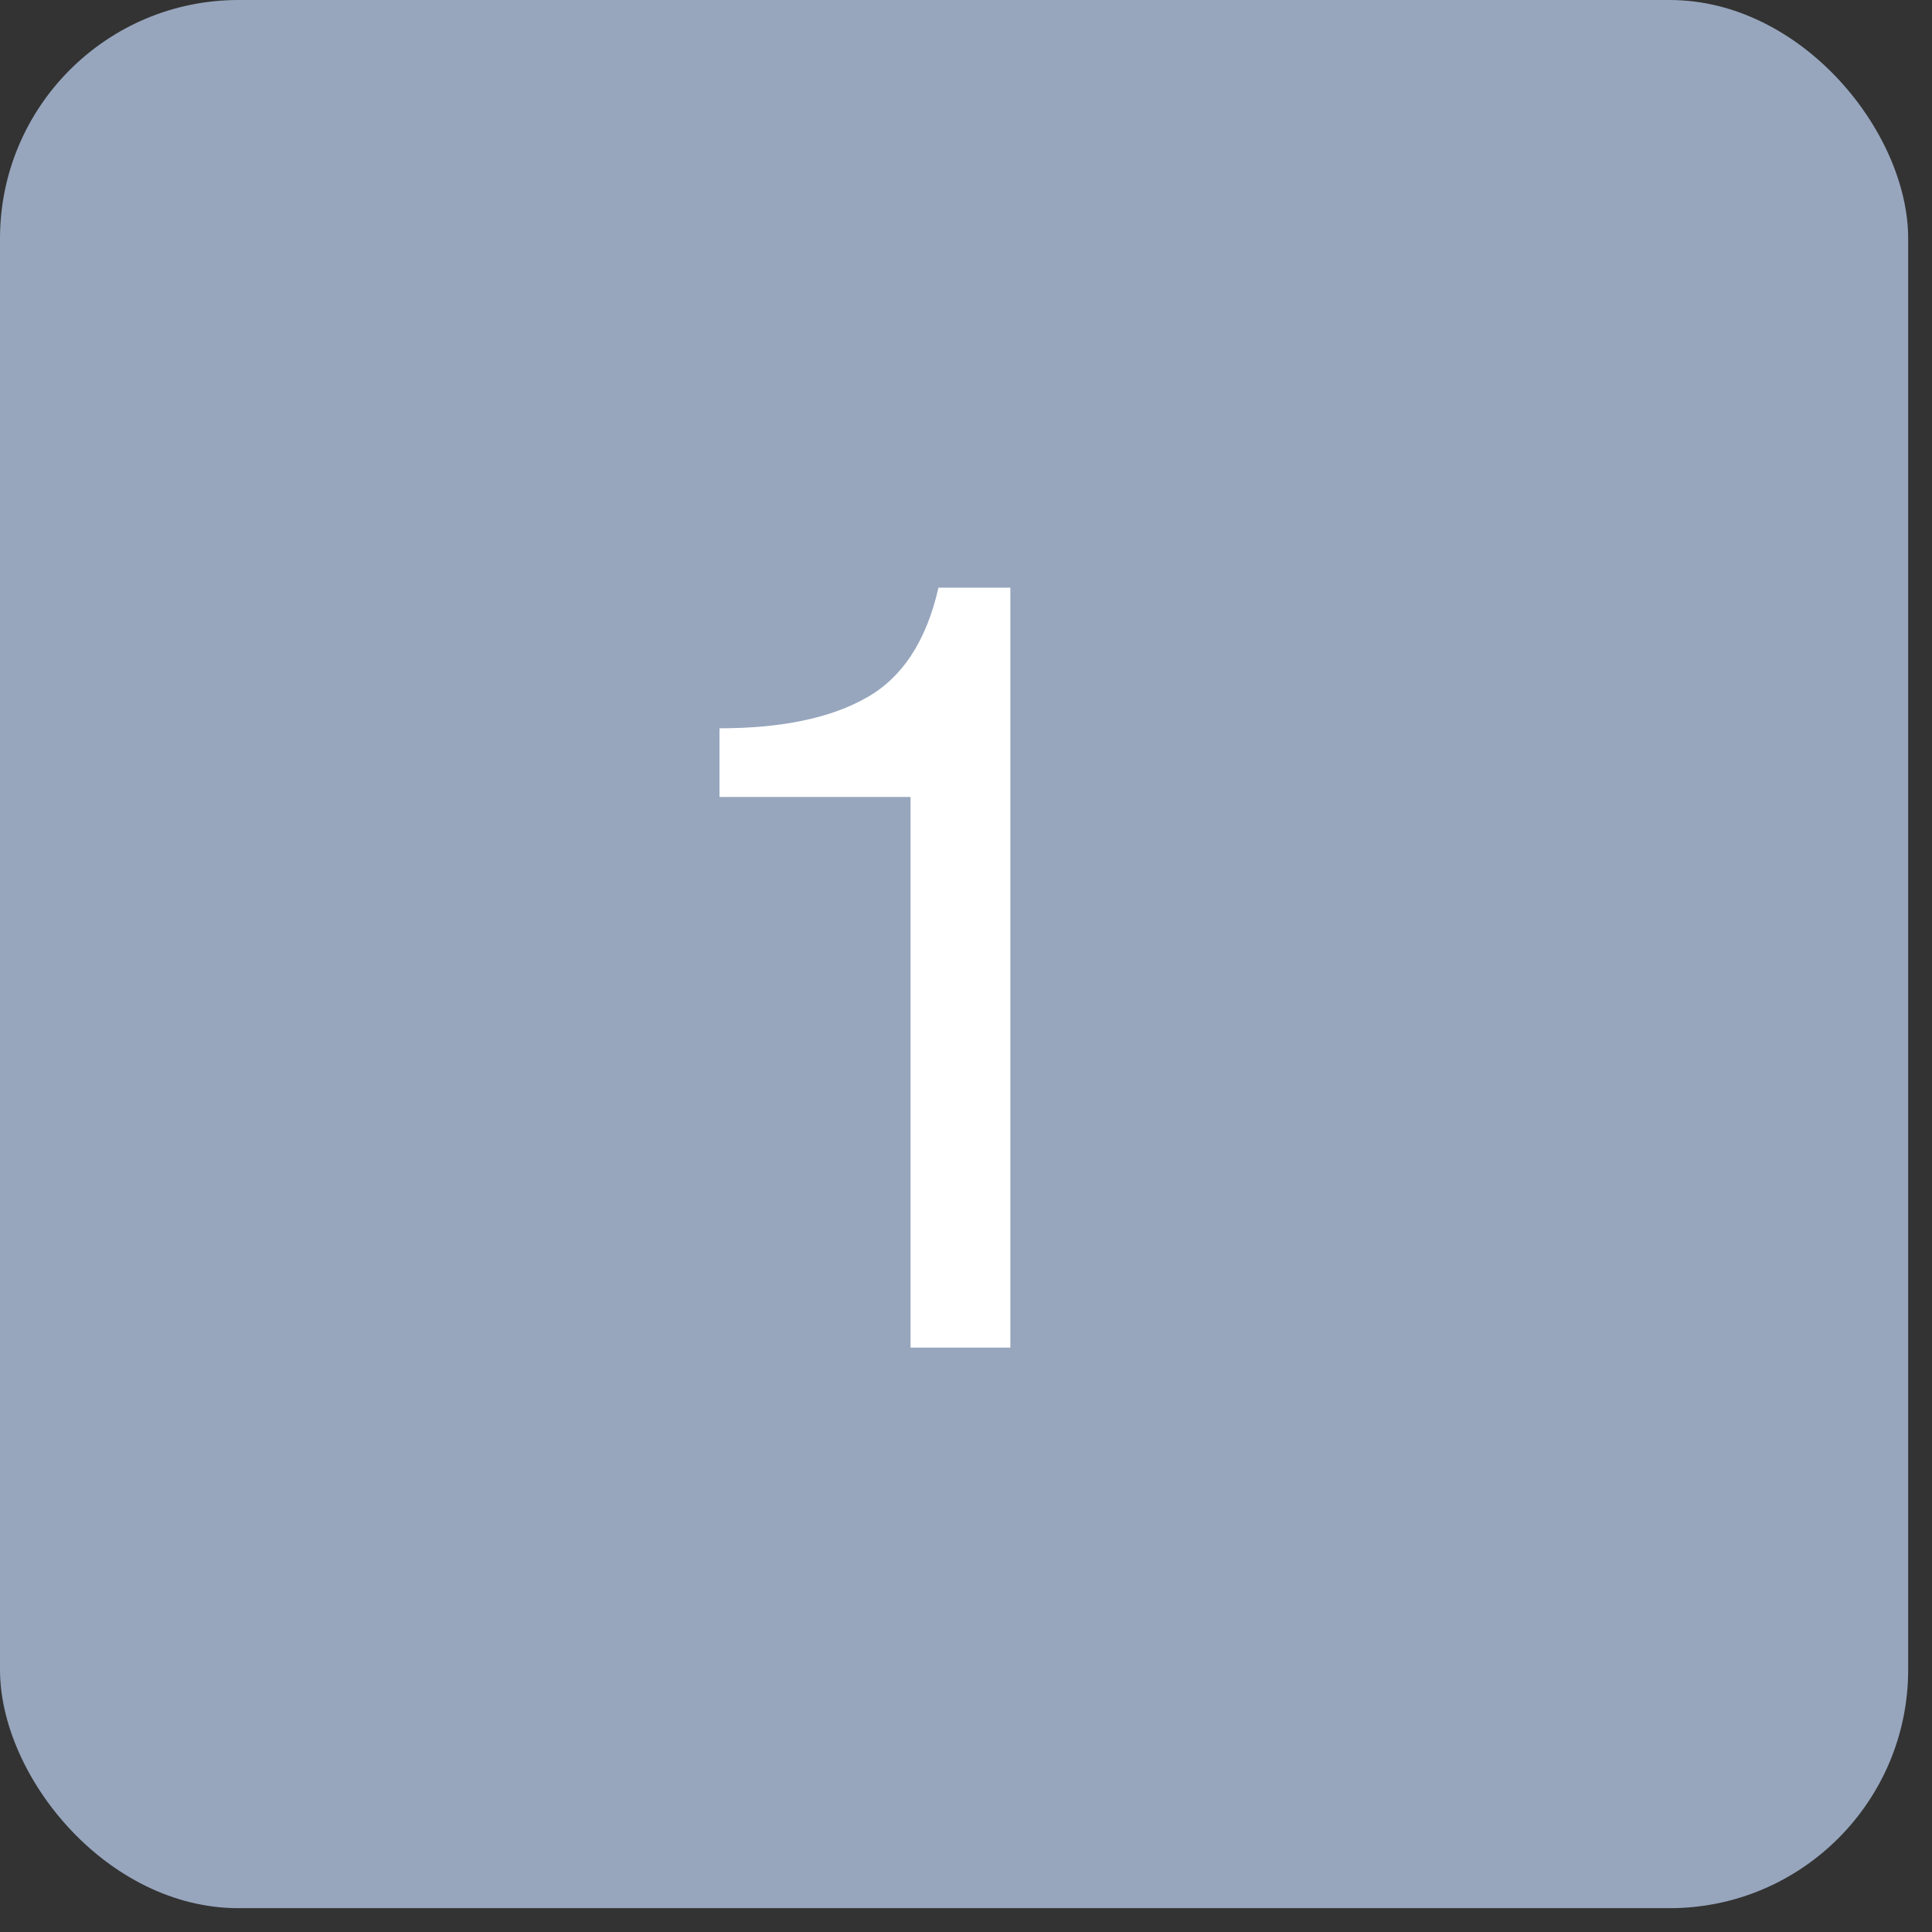
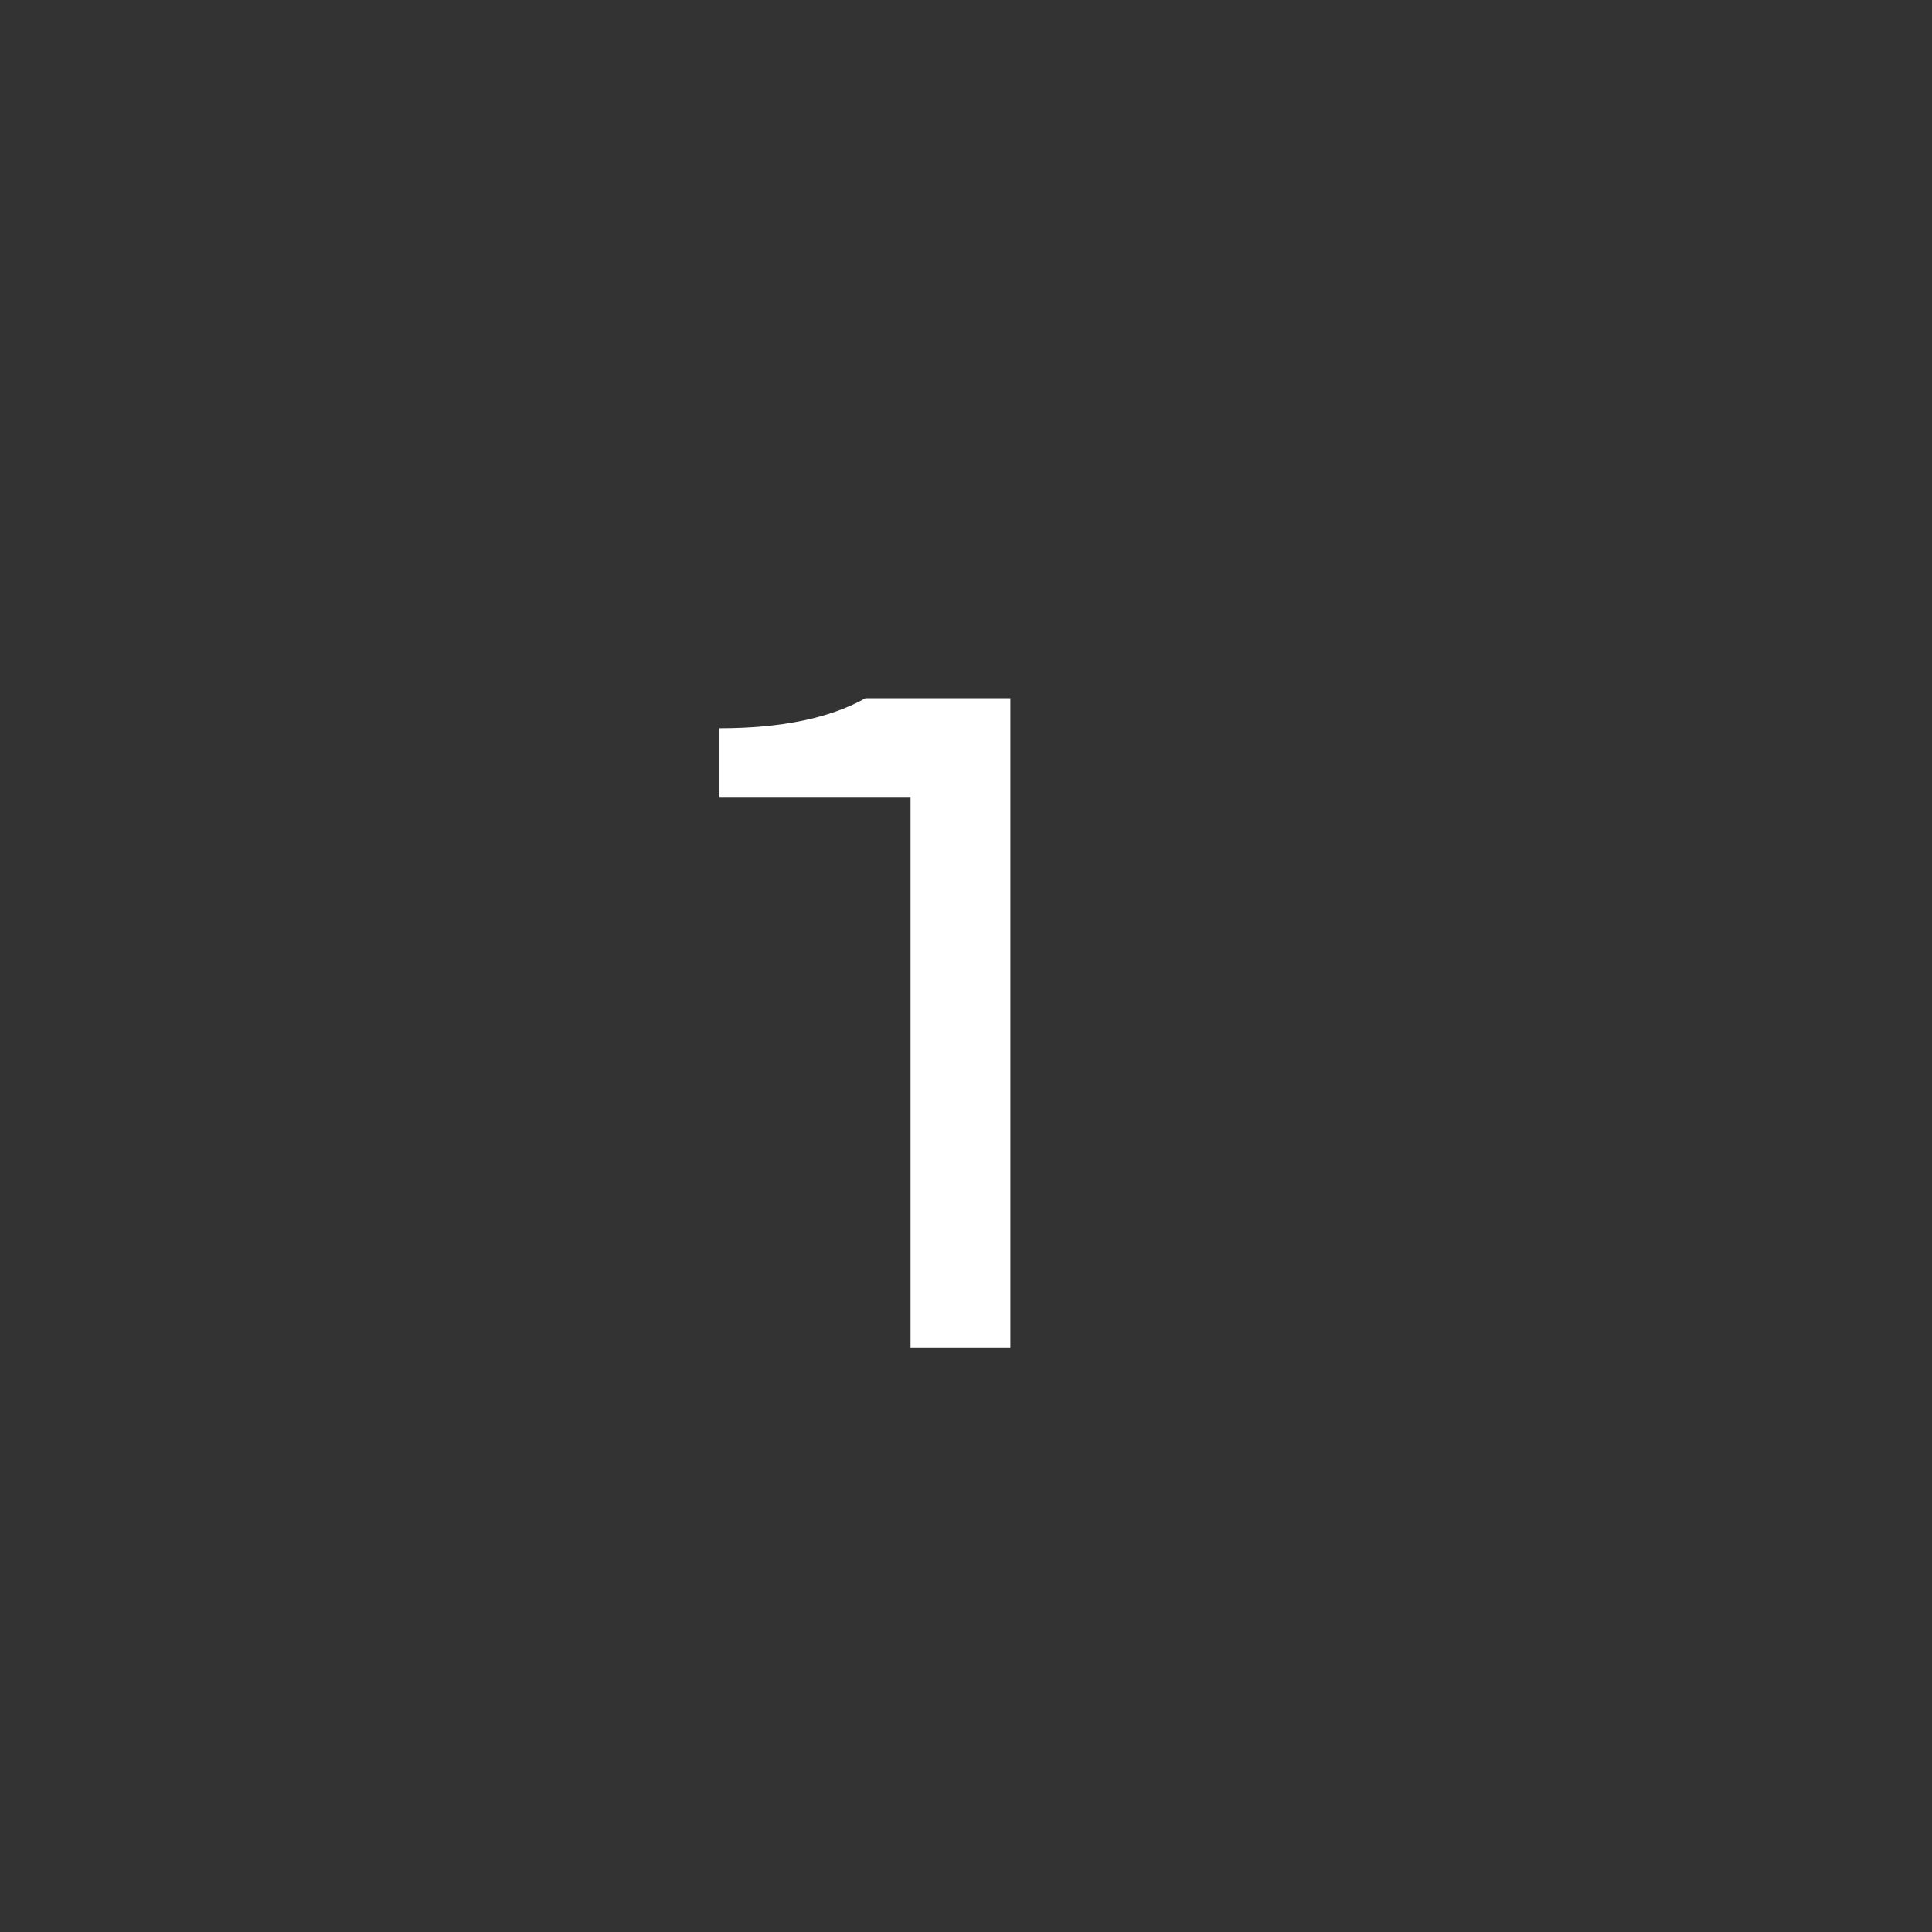
<svg xmlns="http://www.w3.org/2000/svg" width="27" height="27" viewBox="0 0 27 27" fill="none">
  <rect x="0" y="0" width="27" height="27" fill="#333333" stroke="none" />
-   <rect width="26.667" height="26.667" rx="3.333" fill="#97A6BD" />
-   <path d="M14.12 8.213V18.833H12.725V11.138H10.055V10.178C10.915 10.178 11.595 10.038 12.095 9.758C12.605 9.478 12.945 8.963 13.115 8.213H14.12Z" fill="white" />
+   <path d="M14.12 8.213V18.833H12.725V11.138H10.055V10.178C10.915 10.178 11.595 10.038 12.095 9.758H14.12Z" fill="white" />
</svg>